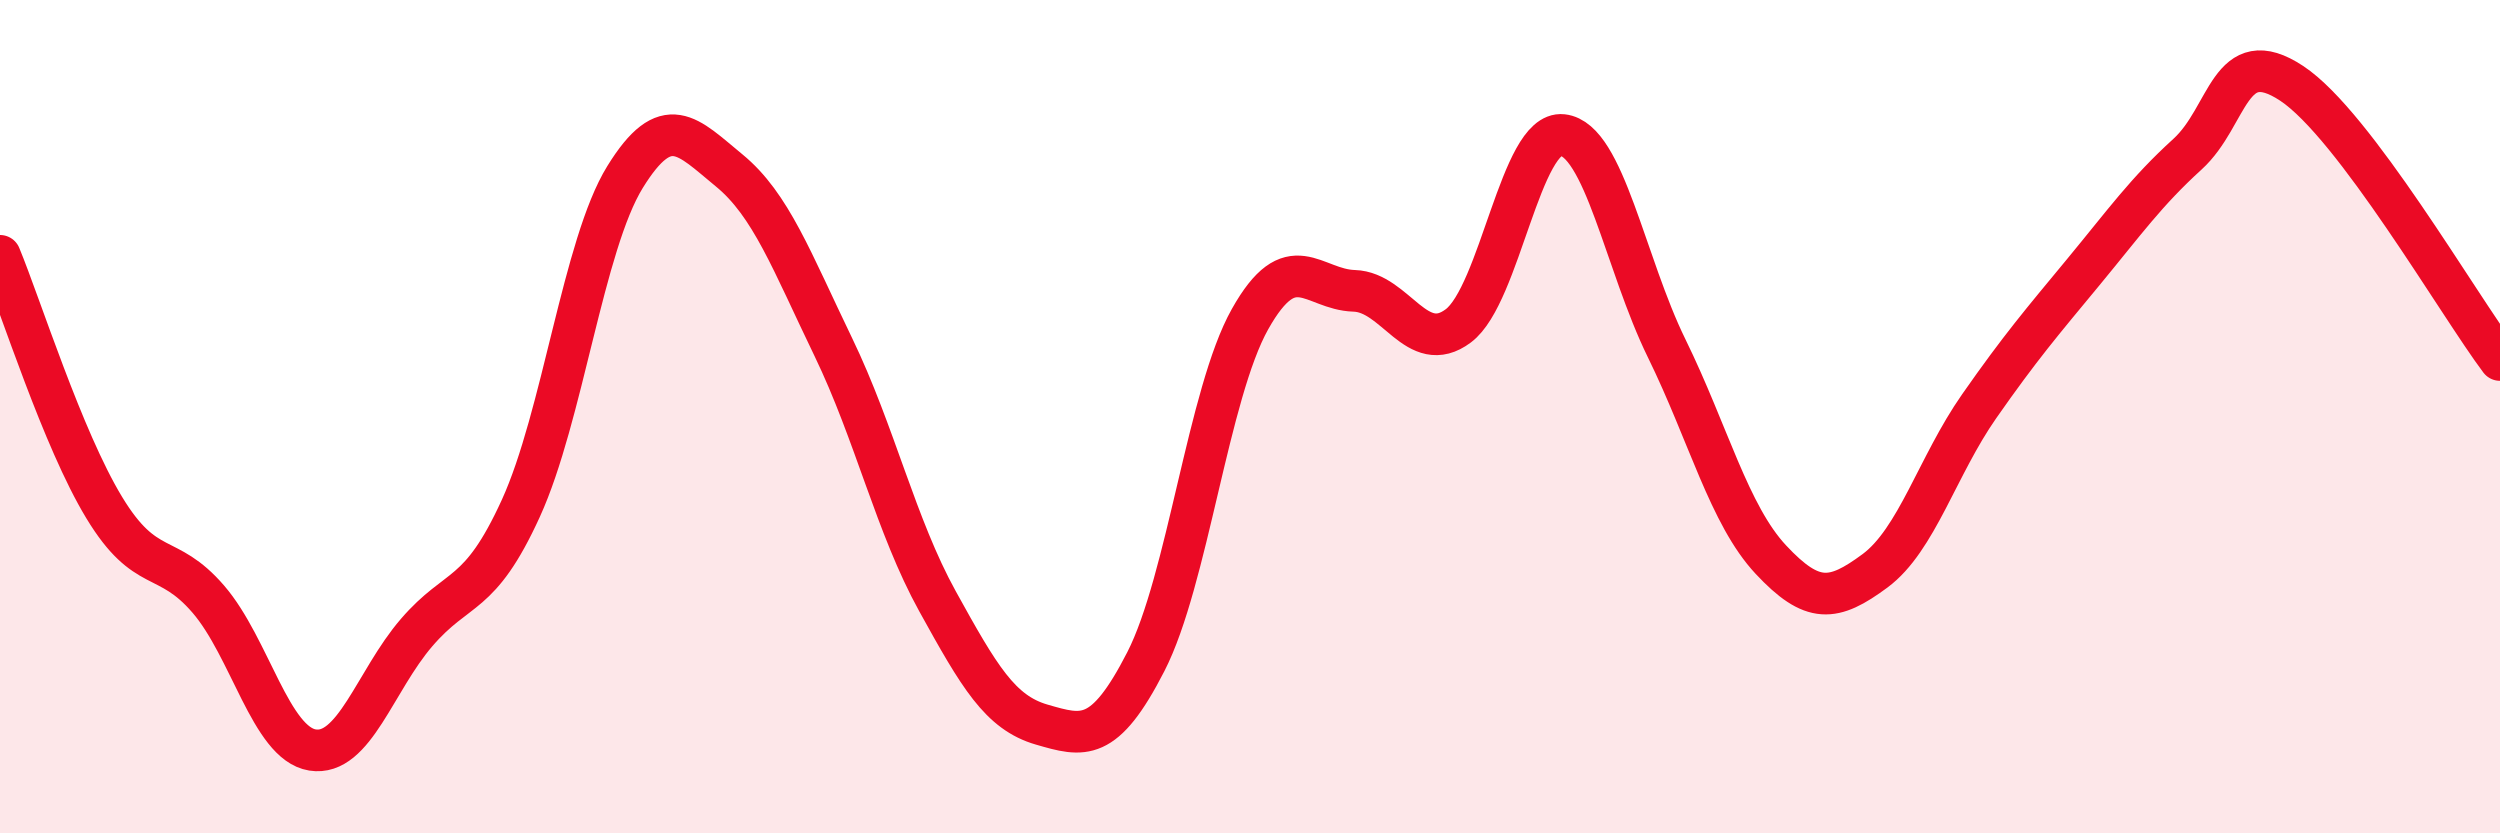
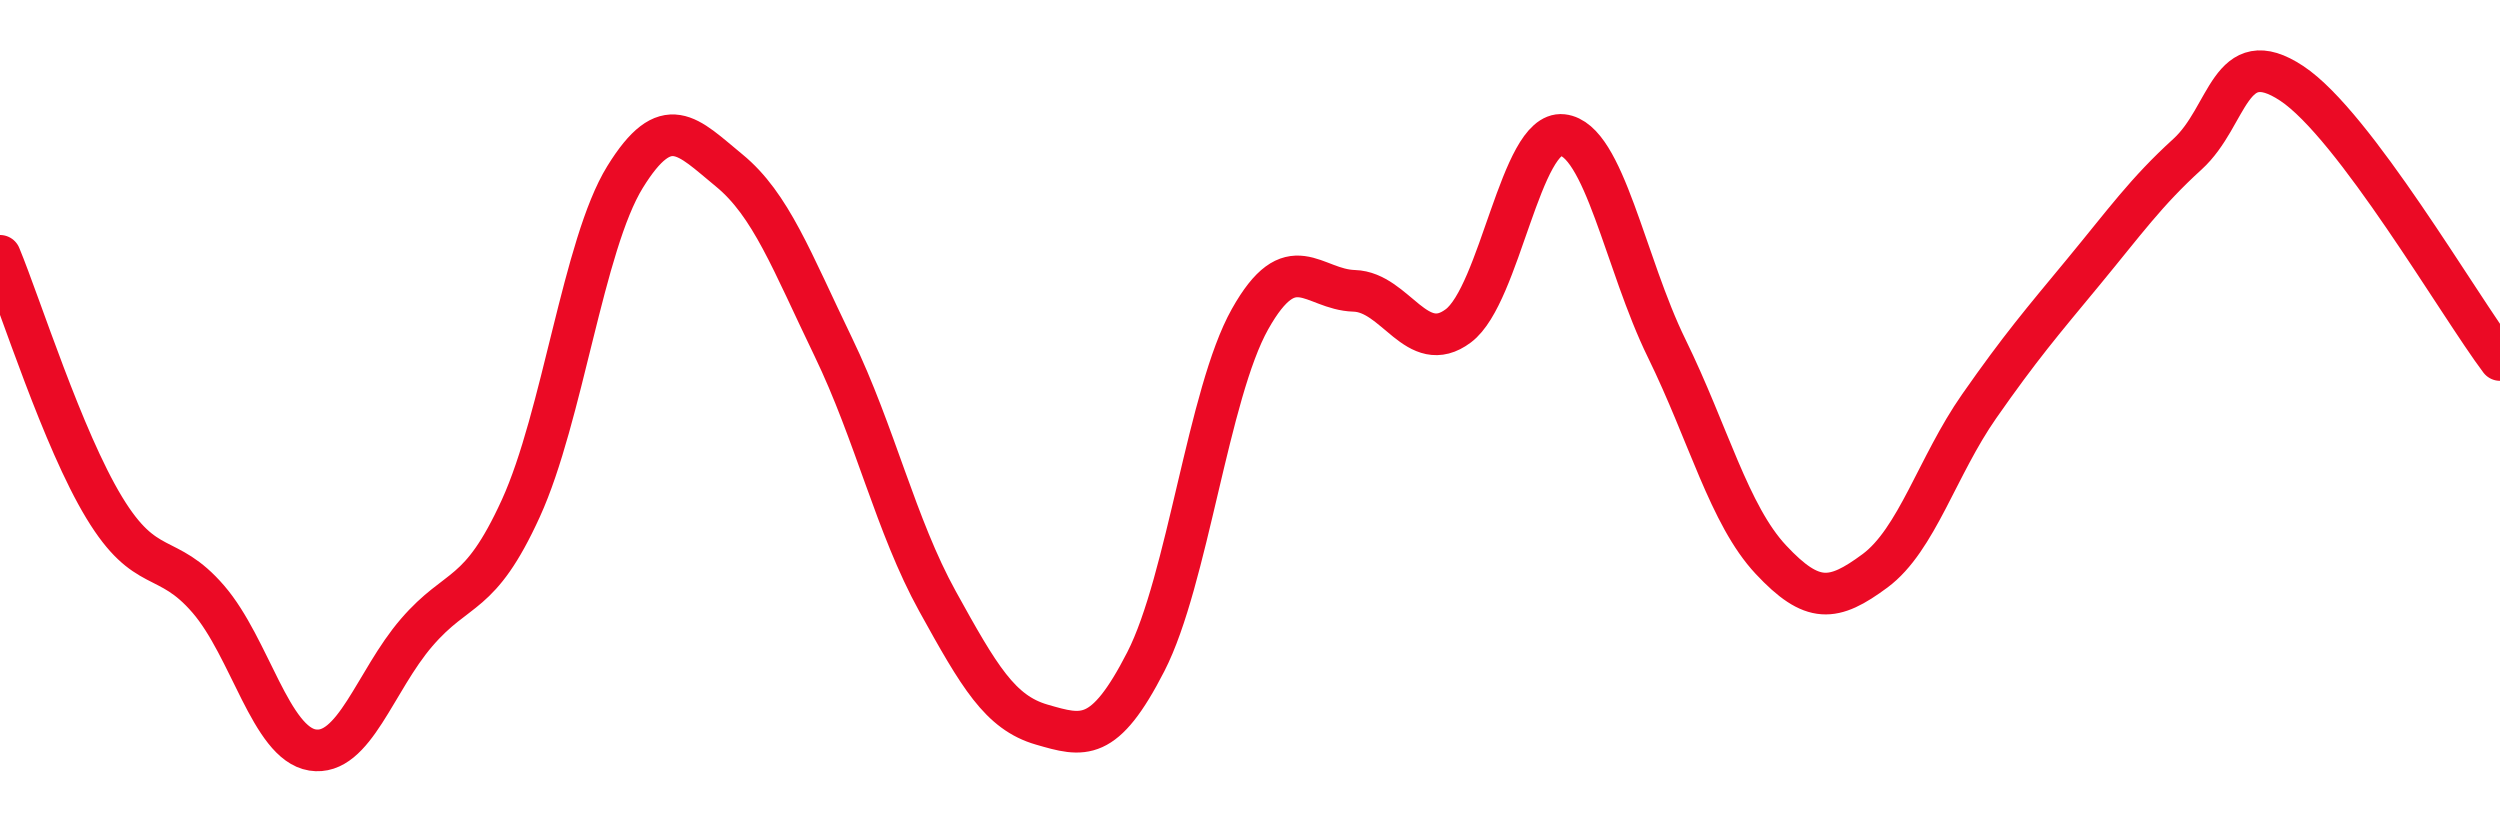
<svg xmlns="http://www.w3.org/2000/svg" width="60" height="20" viewBox="0 0 60 20">
-   <path d="M 0,6.14 C 0.5,7.35 1.5,10.53 2.5,12.18 C 3.5,13.83 4,13.22 5,14.38 C 6,15.54 6.5,17.84 7.5,18 C 8.5,18.16 9,16.34 10,15.18 C 11,14.02 11.5,14.39 12.5,12.2 C 13.5,10.01 14,5.87 15,4.25 C 16,2.63 16.5,3.27 17.5,4.09 C 18.5,4.91 19,6.26 20,8.33 C 21,10.4 21.5,12.62 22.5,14.43 C 23.5,16.24 24,17.1 25,17.39 C 26,17.68 26.5,17.83 27.5,15.88 C 28.5,13.93 29,9.44 30,7.66 C 31,5.88 31.5,6.95 32.5,6.98 C 33.5,7.01 34,8.57 35,7.82 C 36,7.07 36.5,3.13 37.5,3.24 C 38.5,3.35 39,6.32 40,8.36 C 41,10.4 41.5,12.36 42.5,13.43 C 43.5,14.5 44,14.44 45,13.7 C 46,12.96 46.5,11.18 47.5,9.75 C 48.5,8.32 49,7.74 50,6.53 C 51,5.32 51.5,4.61 52.5,3.7 C 53.5,2.79 53.5,1.01 55,2 C 56.5,2.99 59,7.31 60,8.64L60 20L0 20Z" fill="#EB0A25" opacity="0.1" stroke-linecap="round" stroke-linejoin="round" />
  <path d="M 0,6.14 C 0.5,7.35 1.5,10.53 2.5,12.18 C 3.5,13.83 4,13.22 5,14.38 C 6,15.54 6.5,17.84 7.5,18 C 8.5,18.16 9,16.34 10,15.18 C 11,14.02 11.5,14.39 12.5,12.2 C 13.5,10.01 14,5.87 15,4.25 C 16,2.63 16.5,3.27 17.5,4.09 C 18.5,4.91 19,6.26 20,8.33 C 21,10.4 21.5,12.62 22.5,14.43 C 23.5,16.24 24,17.1 25,17.39 C 26,17.68 26.5,17.83 27.5,15.88 C 28.5,13.93 29,9.44 30,7.66 C 31,5.88 31.5,6.95 32.5,6.98 C 33.5,7.01 34,8.57 35,7.82 C 36,7.07 36.5,3.13 37.5,3.24 C 38.5,3.35 39,6.32 40,8.36 C 41,10.4 41.5,12.36 42.5,13.43 C 43.5,14.5 44,14.44 45,13.7 C 46,12.96 46.5,11.18 47.5,9.75 C 48.5,8.32 49,7.74 50,6.53 C 51,5.32 51.5,4.61 52.5,3.7 C 53.5,2.79 53.5,1.01 55,2 C 56.5,2.99 59,7.31 60,8.64" stroke="#EB0A25" stroke-width="1" fill="none" stroke-linecap="round" stroke-linejoin="round" />
</svg>